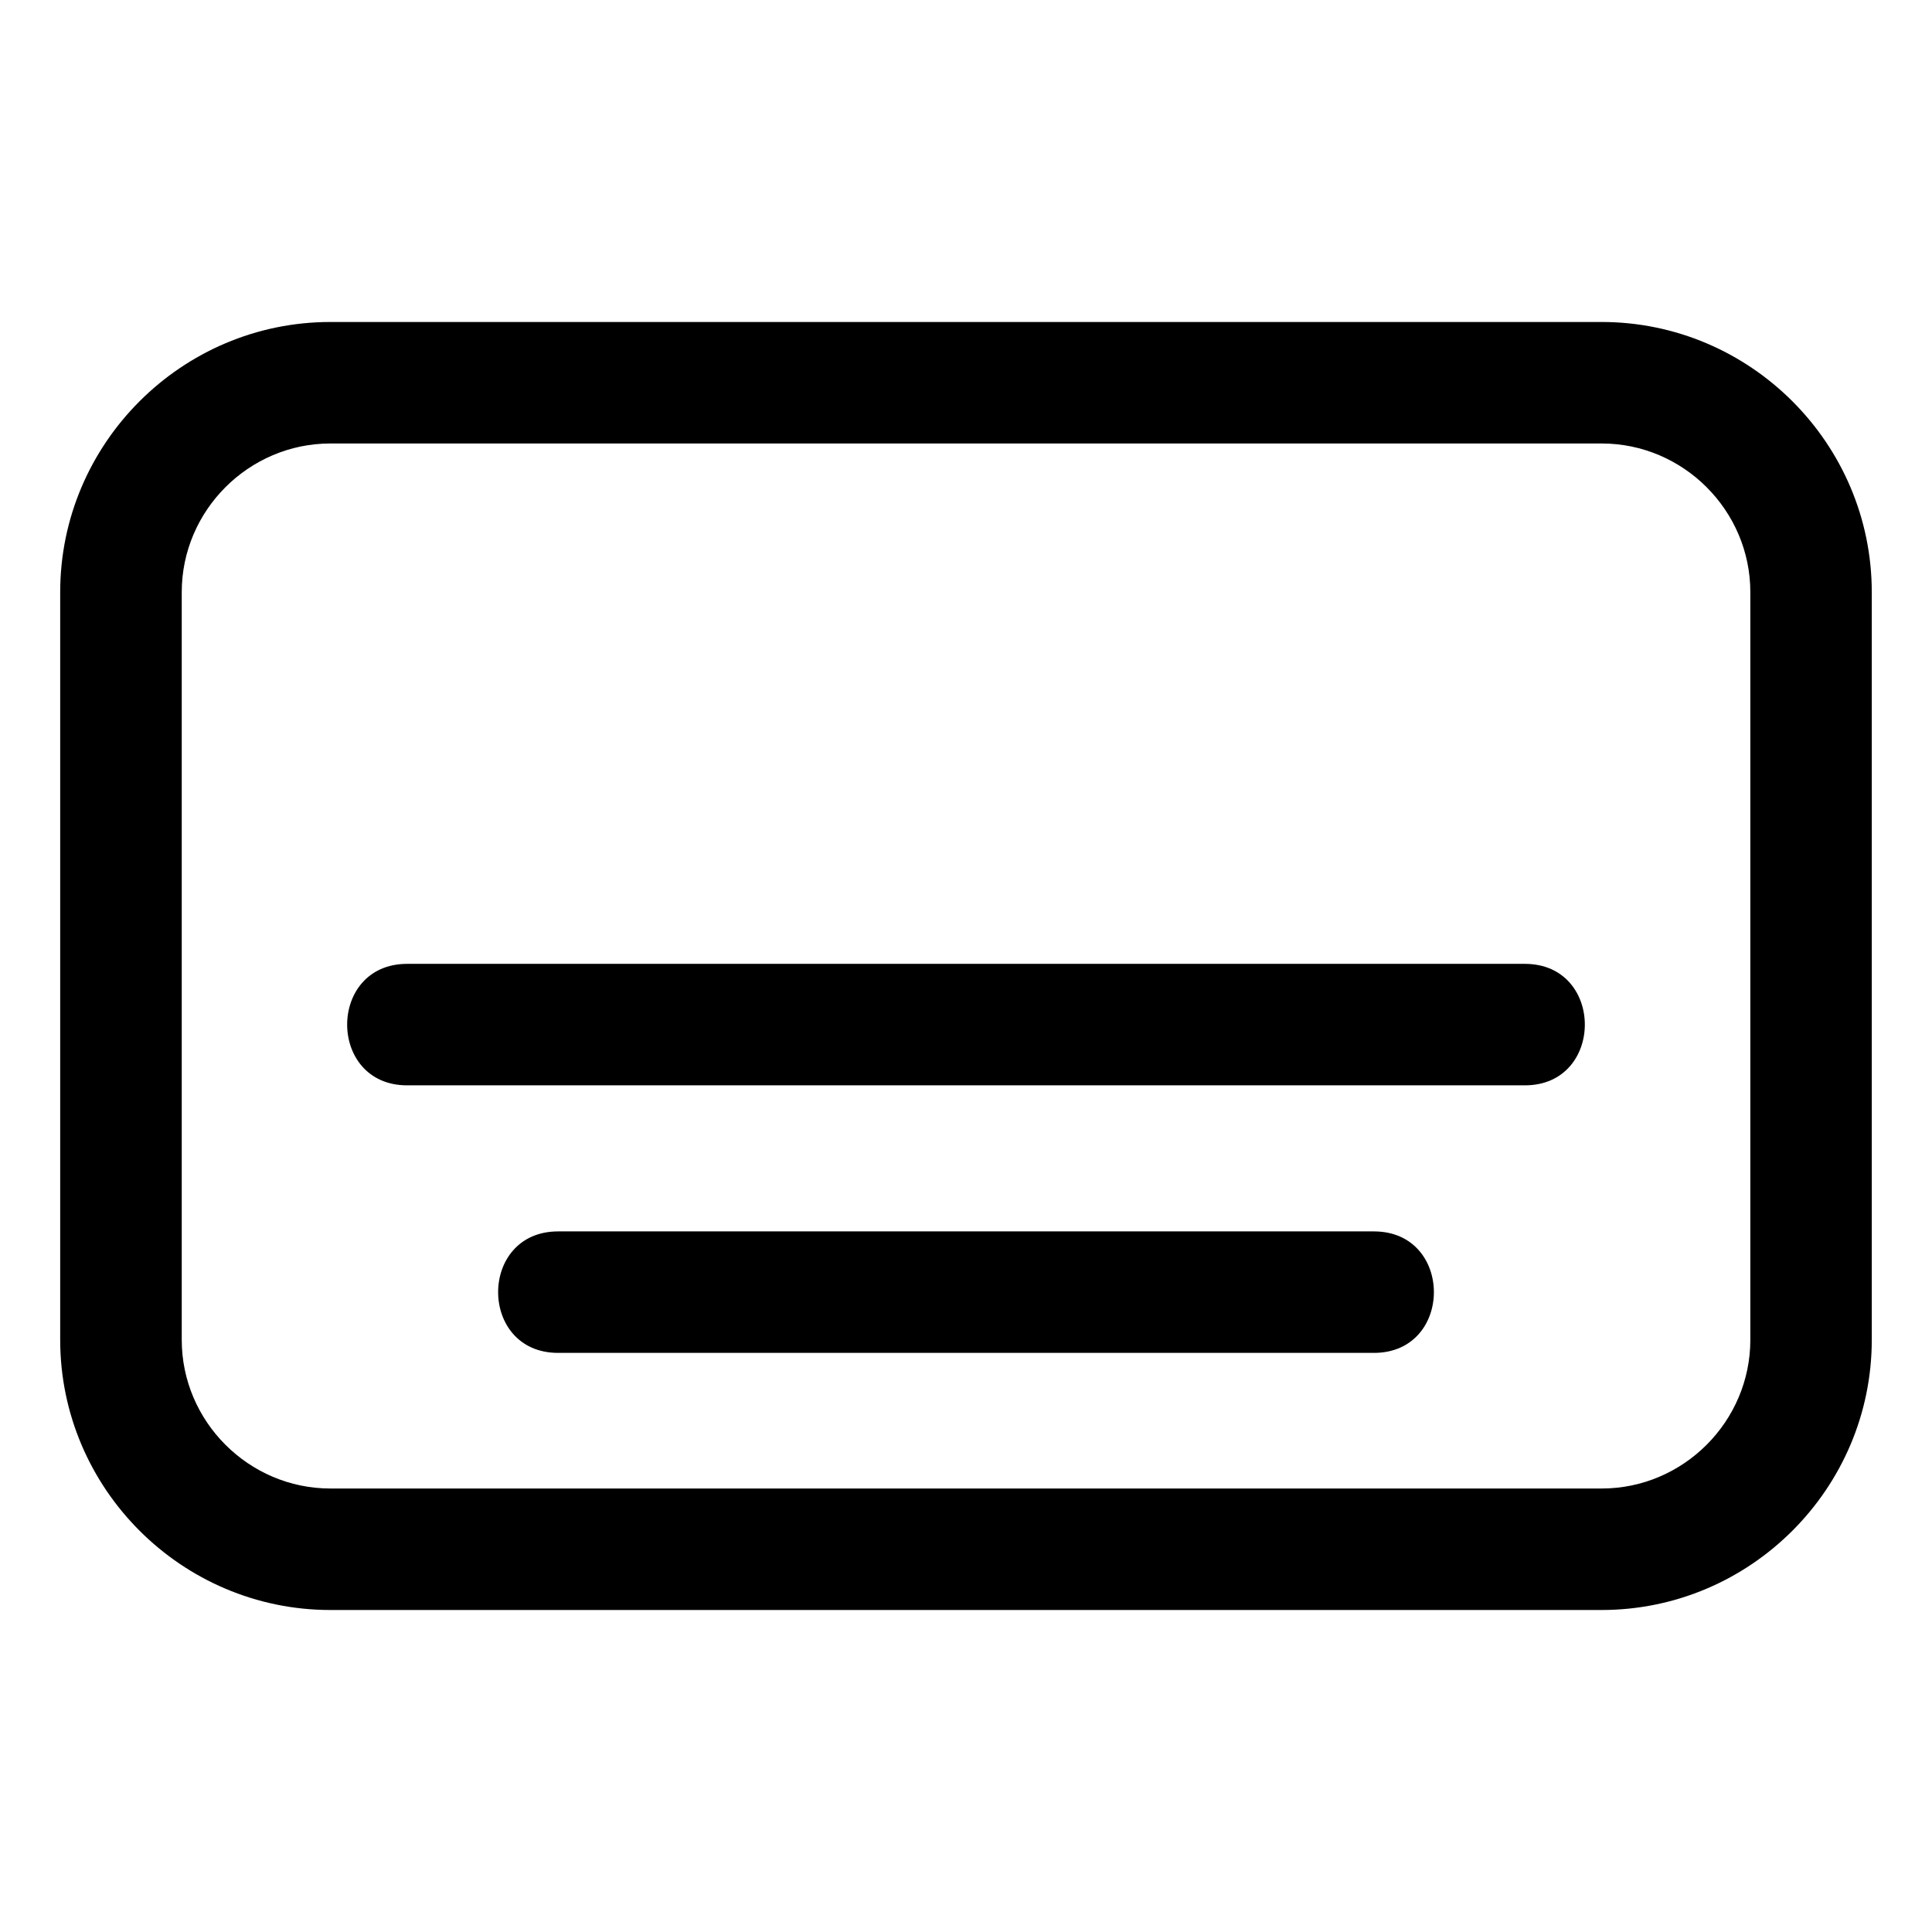
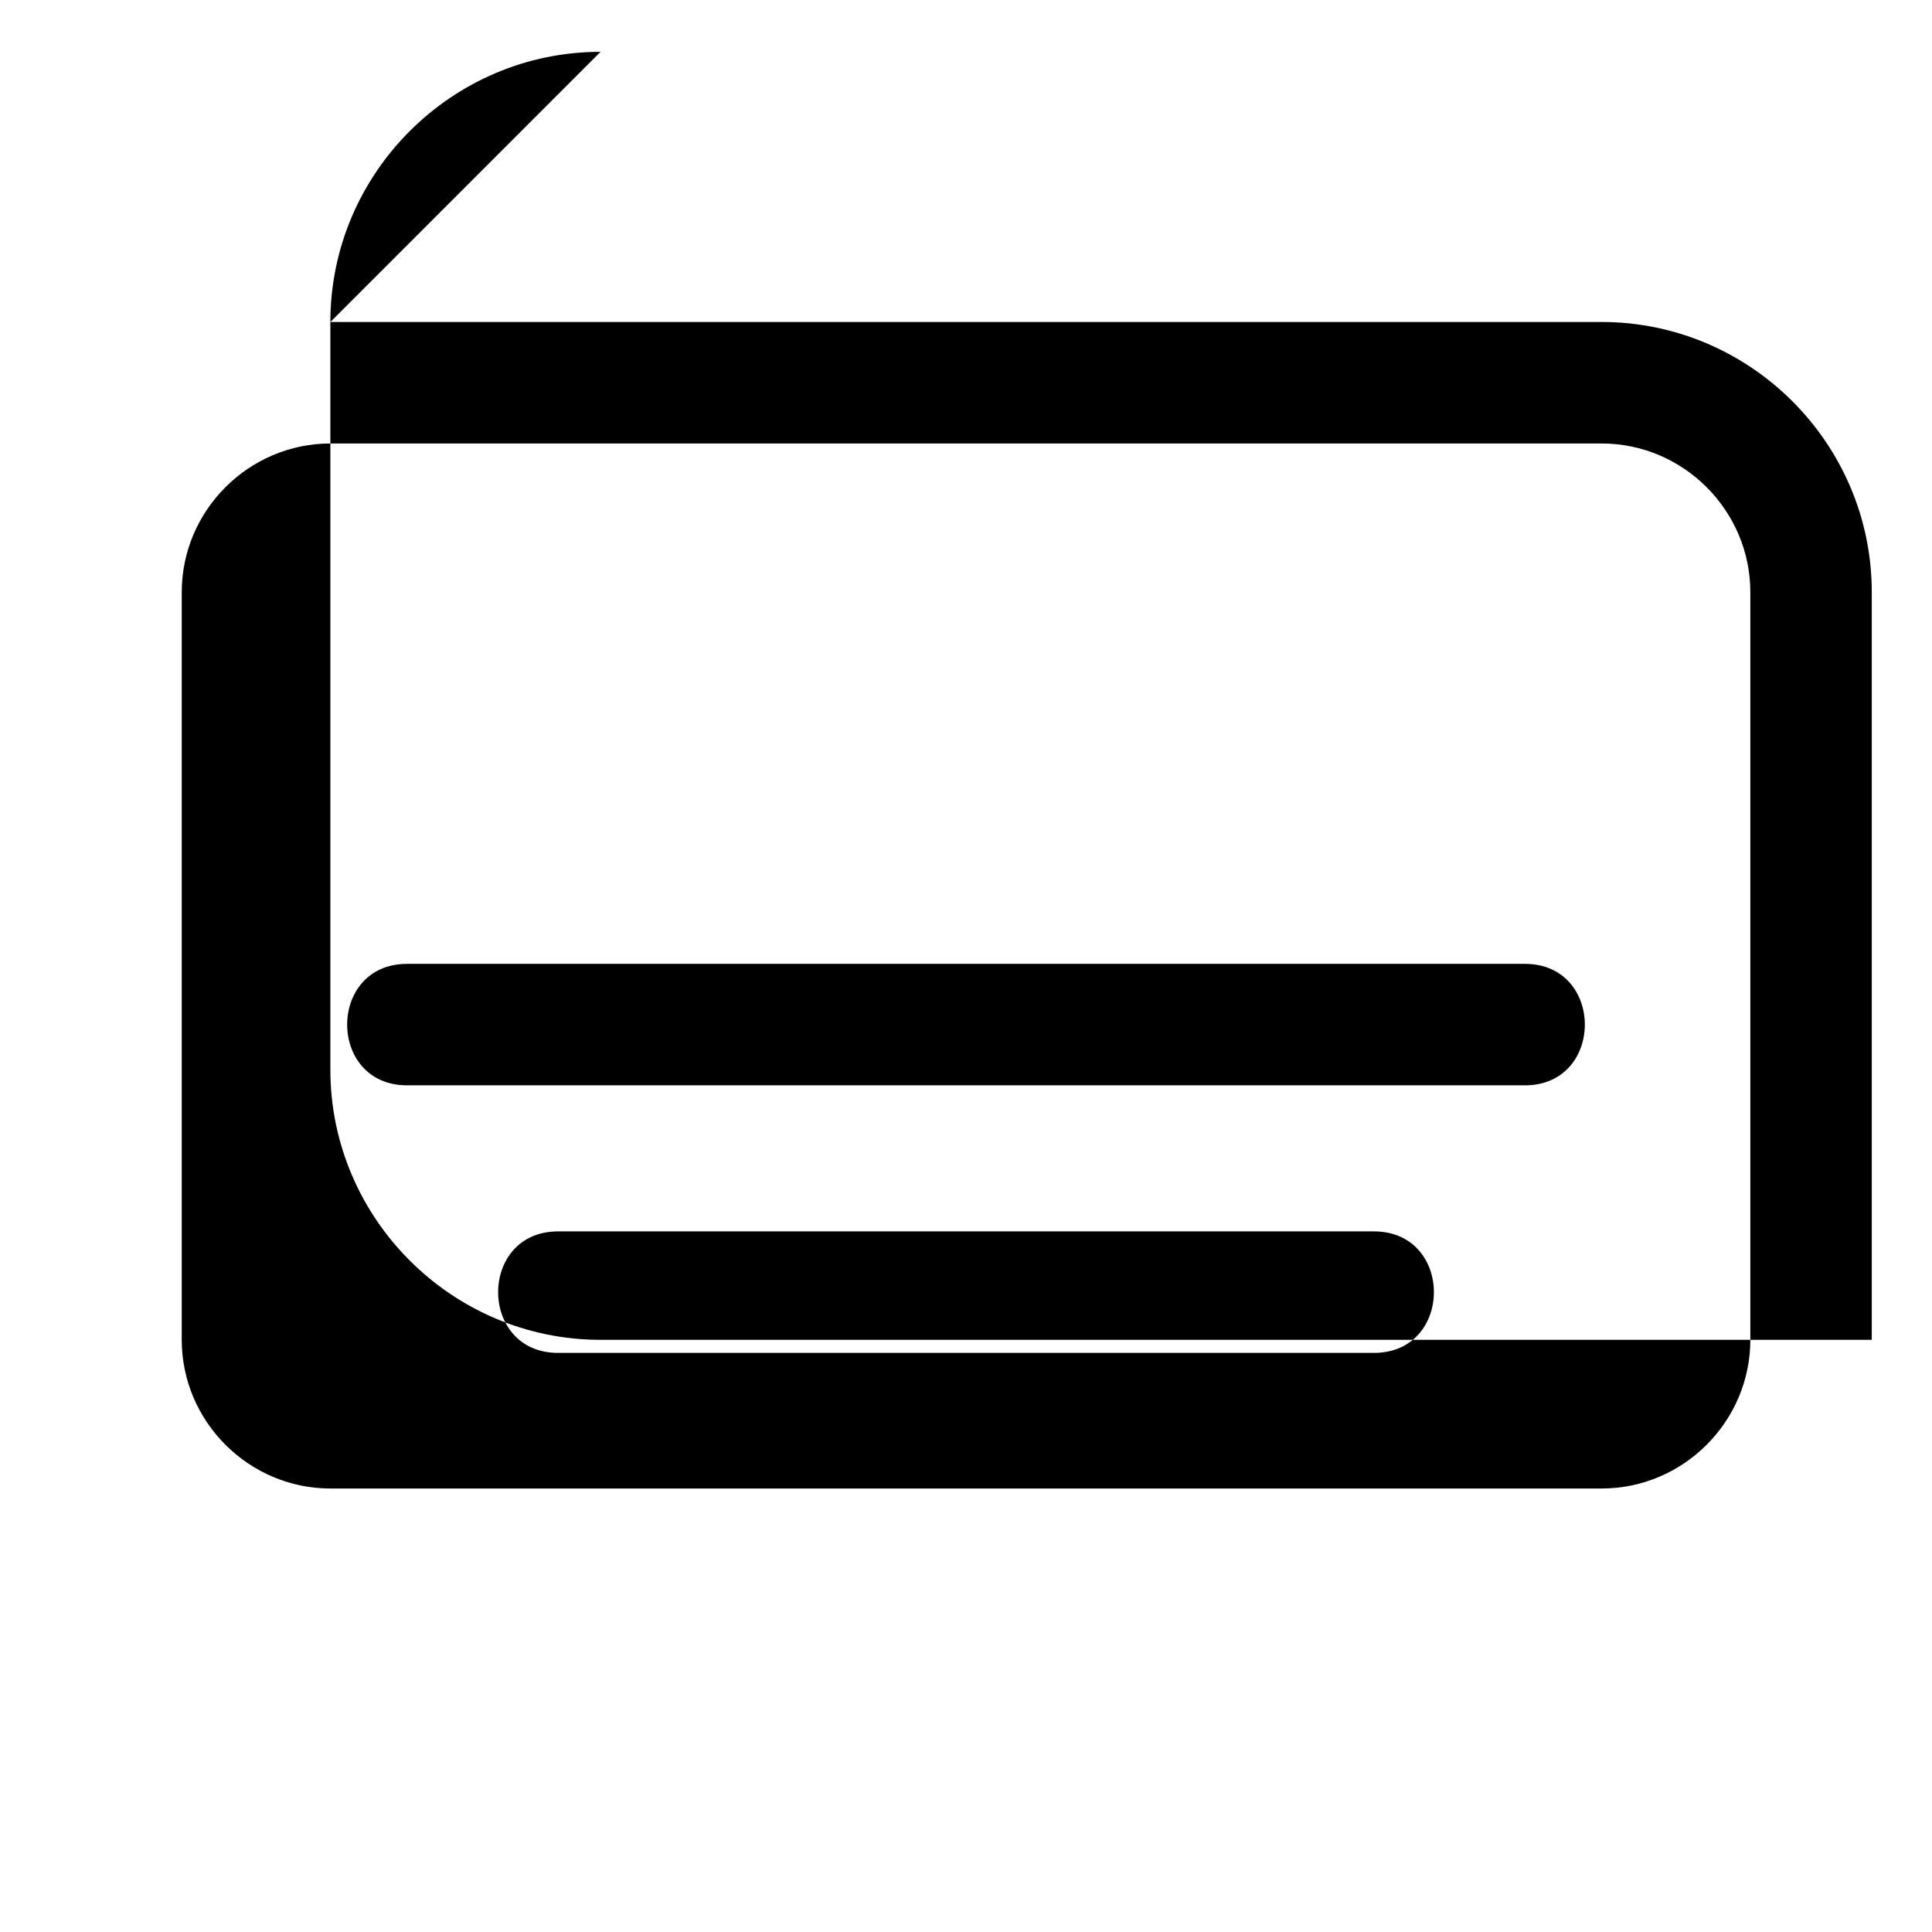
<svg xmlns="http://www.w3.org/2000/svg" fill="#000000" width="800px" height="800px" version="1.1" viewBox="144 144 512 512">
-   <path d="m231.55 229.33h336.89c39.402 0 71.598 32.195 71.598 71.598v198.14c0 39.402-32.18 71.598-71.598 71.598h-336.89c-39.402 0-71.598-32.195-71.598-71.598v-198.14c0-39.402 32.195-71.598 71.598-71.598zm60.352 273.2c-21.191 0-21.191-32.195 0-32.195h216.2c21.191 0 21.191 32.195 0 32.195zm-40.008-70.902c-21.191 0-21.191-32.195 0-32.195h296.21c21.191 0 21.191 32.195 0 32.195zm316.56-170.1h-336.89c-21.645 0-39.402 17.758-39.402 39.402v198.14c0 21.645 17.758 39.402 39.402 39.402h336.89c21.645 0 39.402-17.758 39.402-39.402v-198.14c0-21.645-17.758-39.402-39.402-39.402z" />
+   <path d="m231.55 229.33h336.89c39.402 0 71.598 32.195 71.598 71.598v198.14h-336.89c-39.402 0-71.598-32.195-71.598-71.598v-198.14c0-39.402 32.195-71.598 71.598-71.598zm60.352 273.2c-21.191 0-21.191-32.195 0-32.195h216.2c21.191 0 21.191 32.195 0 32.195zm-40.008-70.902c-21.191 0-21.191-32.195 0-32.195h296.21c21.191 0 21.191 32.195 0 32.195zm316.56-170.1h-336.89c-21.645 0-39.402 17.758-39.402 39.402v198.14c0 21.645 17.758 39.402 39.402 39.402h336.89c21.645 0 39.402-17.758 39.402-39.402v-198.14c0-21.645-17.758-39.402-39.402-39.402z" />
</svg>